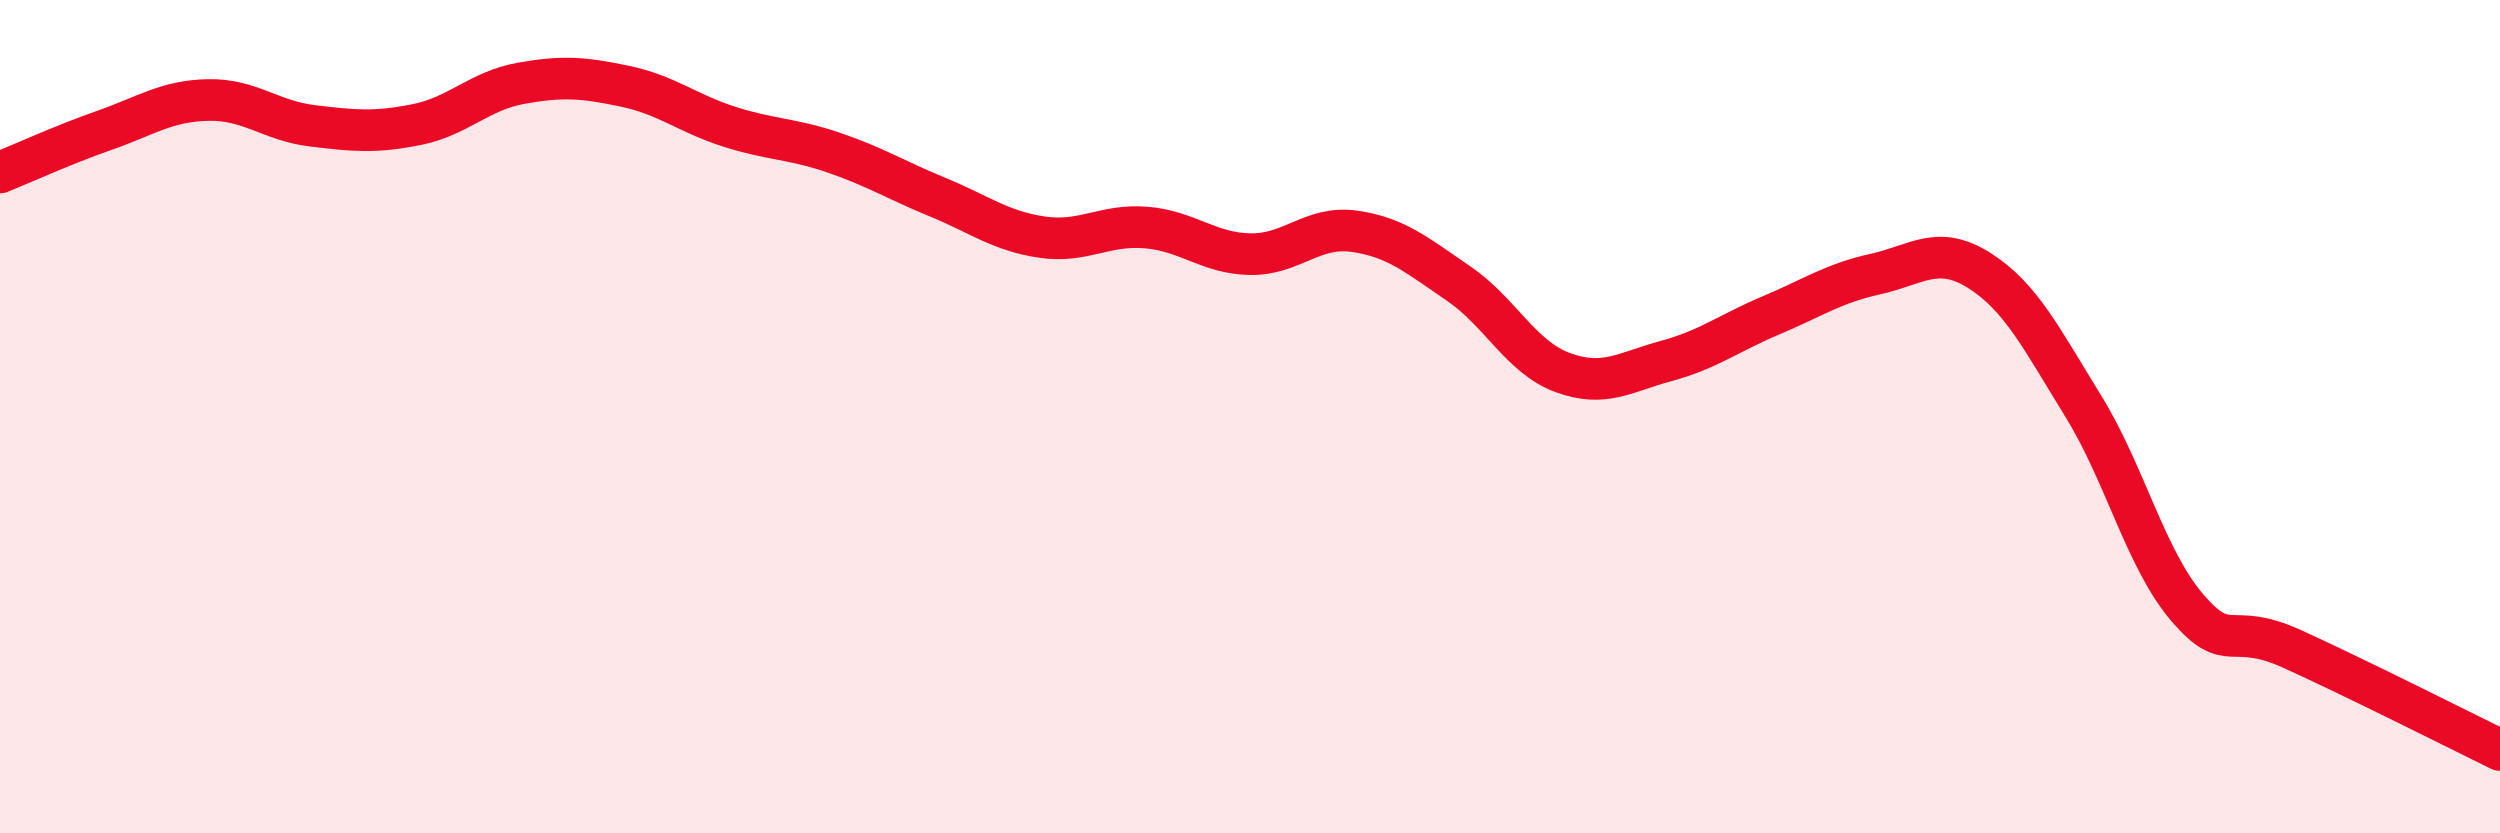
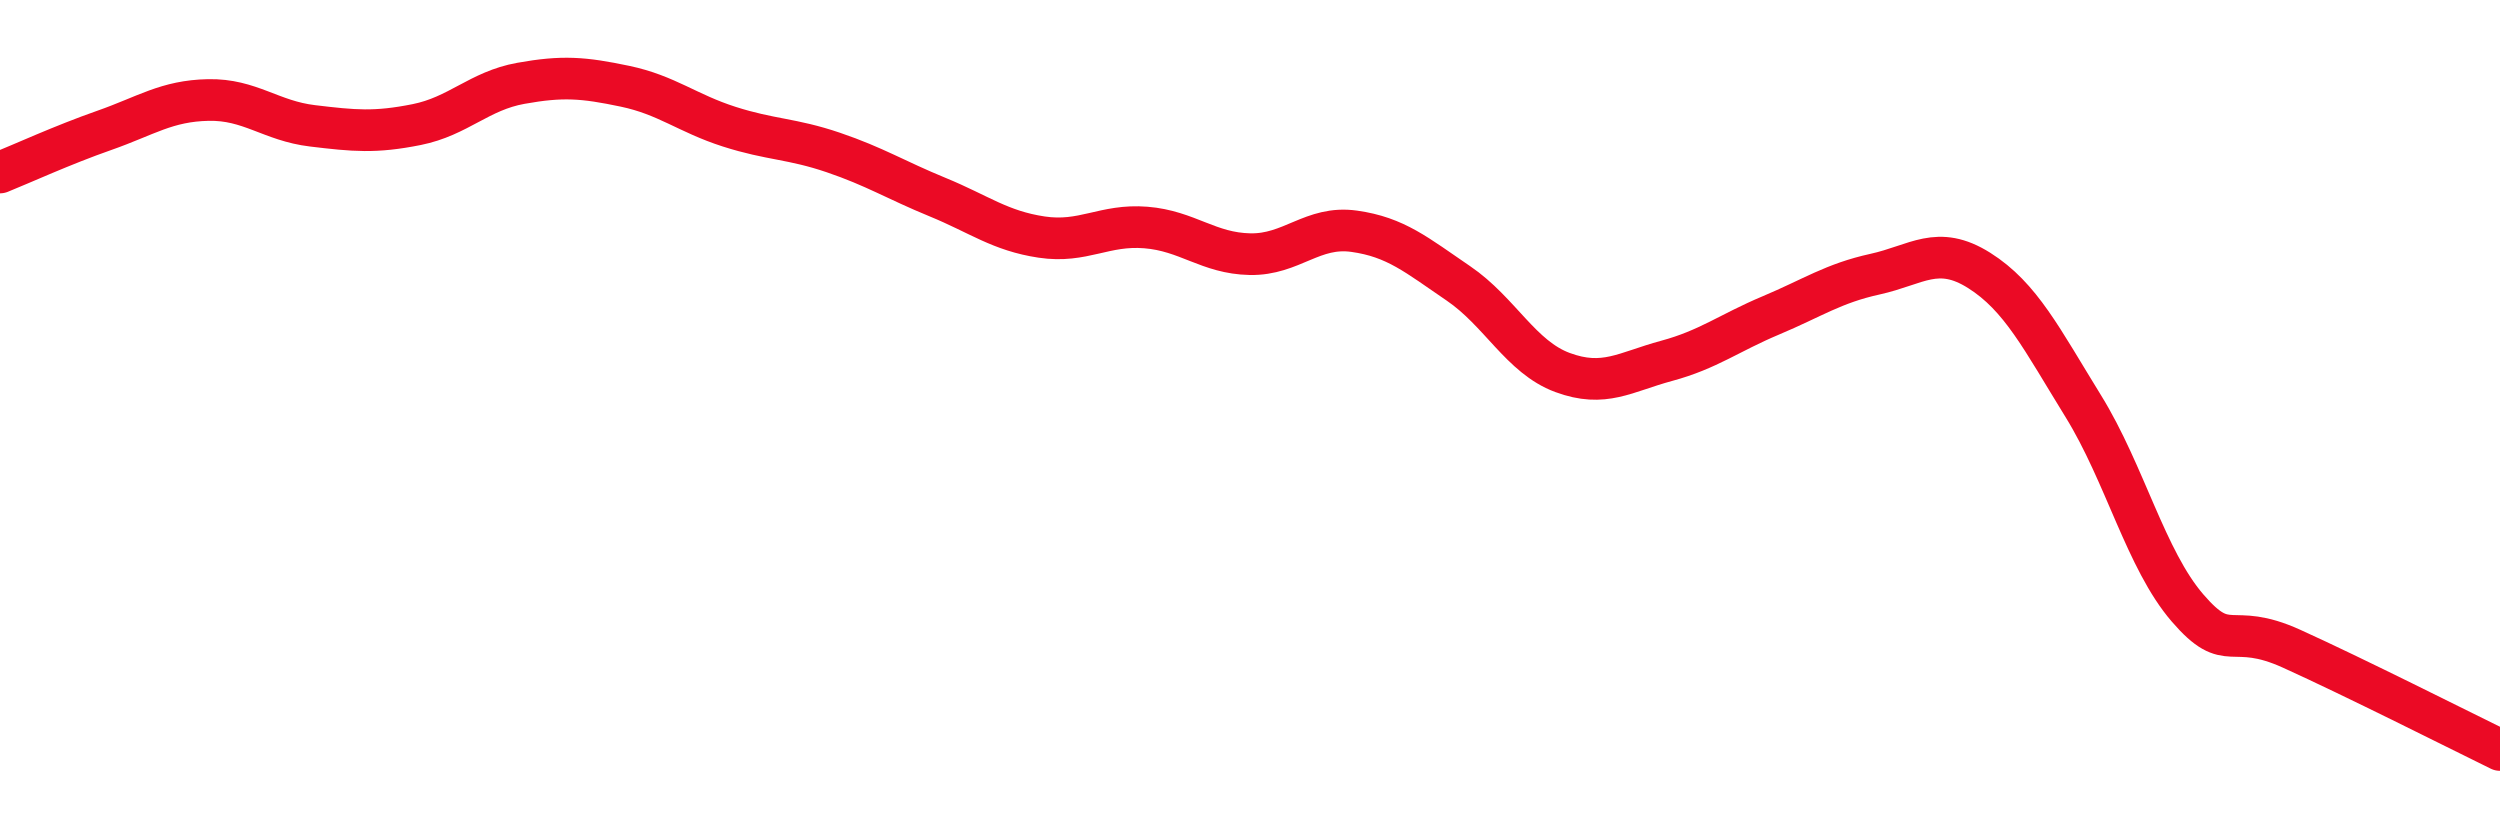
<svg xmlns="http://www.w3.org/2000/svg" width="60" height="20" viewBox="0 0 60 20">
-   <path d="M 0,4.14 C 0.5,3.94 1.5,3.48 2.5,3.13 C 3.5,2.78 4,2.42 5,2.4 C 6,2.38 6.5,2.9 7.5,3.02 C 8.5,3.14 9,3.19 10,2.99 C 11,2.79 11.5,2.18 12.5,2 C 13.5,1.82 14,1.86 15,2.07 C 16,2.28 16.5,2.72 17.5,3.04 C 18.5,3.36 19,3.32 20,3.66 C 21,4 21.5,4.32 22.5,4.73 C 23.5,5.14 24,5.54 25,5.69 C 26,5.84 26.5,5.38 27.5,5.46 C 28.5,5.54 29,6.08 30,6.1 C 31,6.12 31.5,5.41 32.5,5.55 C 33.5,5.69 34,6.12 35,6.8 C 36,7.48 36.5,8.57 37.5,8.94 C 38.5,9.31 39,8.93 40,8.66 C 41,8.39 41.5,7.99 42.5,7.57 C 43.5,7.15 44,6.8 45,6.58 C 46,6.36 46.5,5.86 47.5,6.49 C 48.5,7.12 49,8.13 50,9.75 C 51,11.37 51.5,13.43 52.5,14.59 C 53.5,15.75 53.5,14.89 55,15.57 C 56.5,16.25 59,17.51 60,18L60 20L0 20Z" fill="#EB0A25" opacity="0.1" stroke-linecap="round" stroke-linejoin="round" />
  <path d="M 0,4.14 C 0.5,3.94 1.5,3.48 2.5,3.13 C 3.5,2.78 4,2.42 5,2.4 C 6,2.38 6.5,2.9 7.5,3.02 C 8.5,3.14 9,3.19 10,2.99 C 11,2.79 11.5,2.18 12.5,2 C 13.5,1.82 14,1.86 15,2.07 C 16,2.28 16.5,2.72 17.5,3.04 C 18.5,3.36 19,3.32 20,3.66 C 21,4 21.5,4.32 22.5,4.73 C 23.5,5.14 24,5.54 25,5.69 C 26,5.84 26.5,5.38 27.5,5.46 C 28.5,5.54 29,6.08 30,6.1 C 31,6.12 31.5,5.41 32.5,5.55 C 33.5,5.69 34,6.12 35,6.8 C 36,7.48 36.5,8.57 37.5,8.94 C 38.5,9.31 39,8.93 40,8.66 C 41,8.39 41.5,7.99 42.5,7.57 C 43.5,7.15 44,6.8 45,6.58 C 46,6.36 46.5,5.86 47.5,6.49 C 48.5,7.12 49,8.13 50,9.75 C 51,11.37 51.5,13.43 52.5,14.59 C 53.5,15.75 53.5,14.89 55,15.57 C 56.5,16.25 59,17.51 60,18" stroke="#EB0A25" stroke-width="1" fill="none" stroke-linecap="round" stroke-linejoin="round" />
</svg>